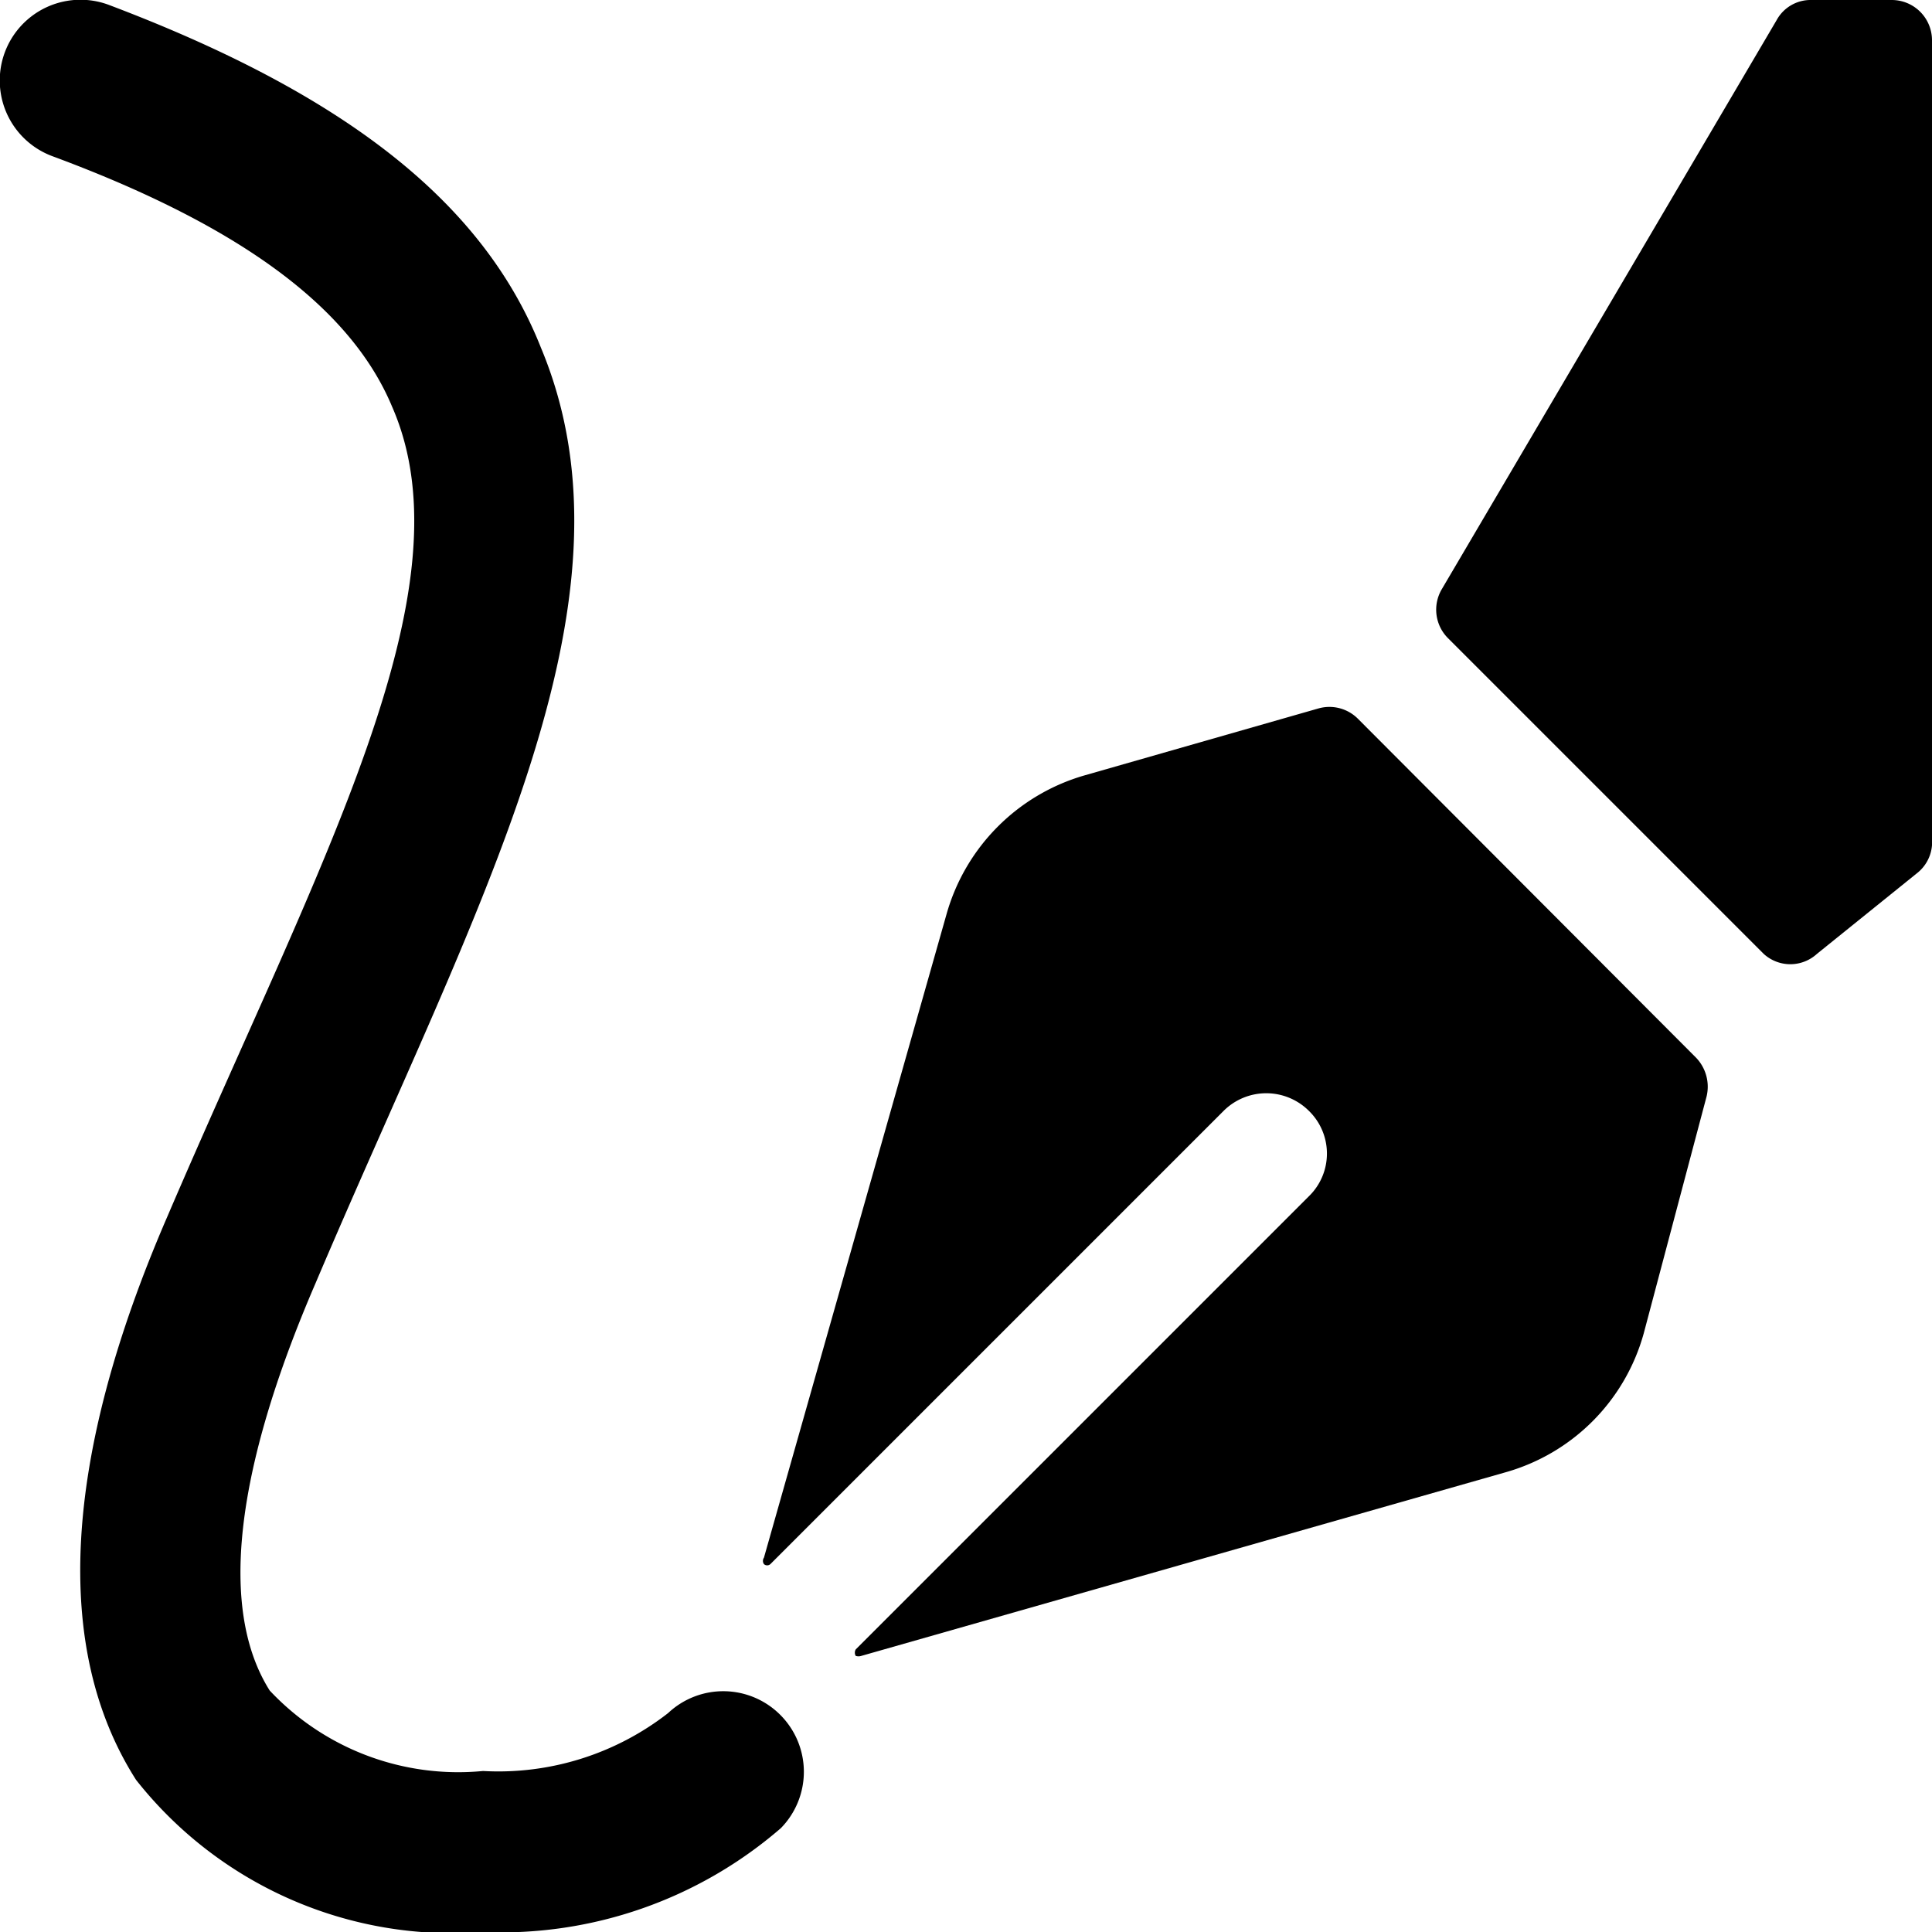
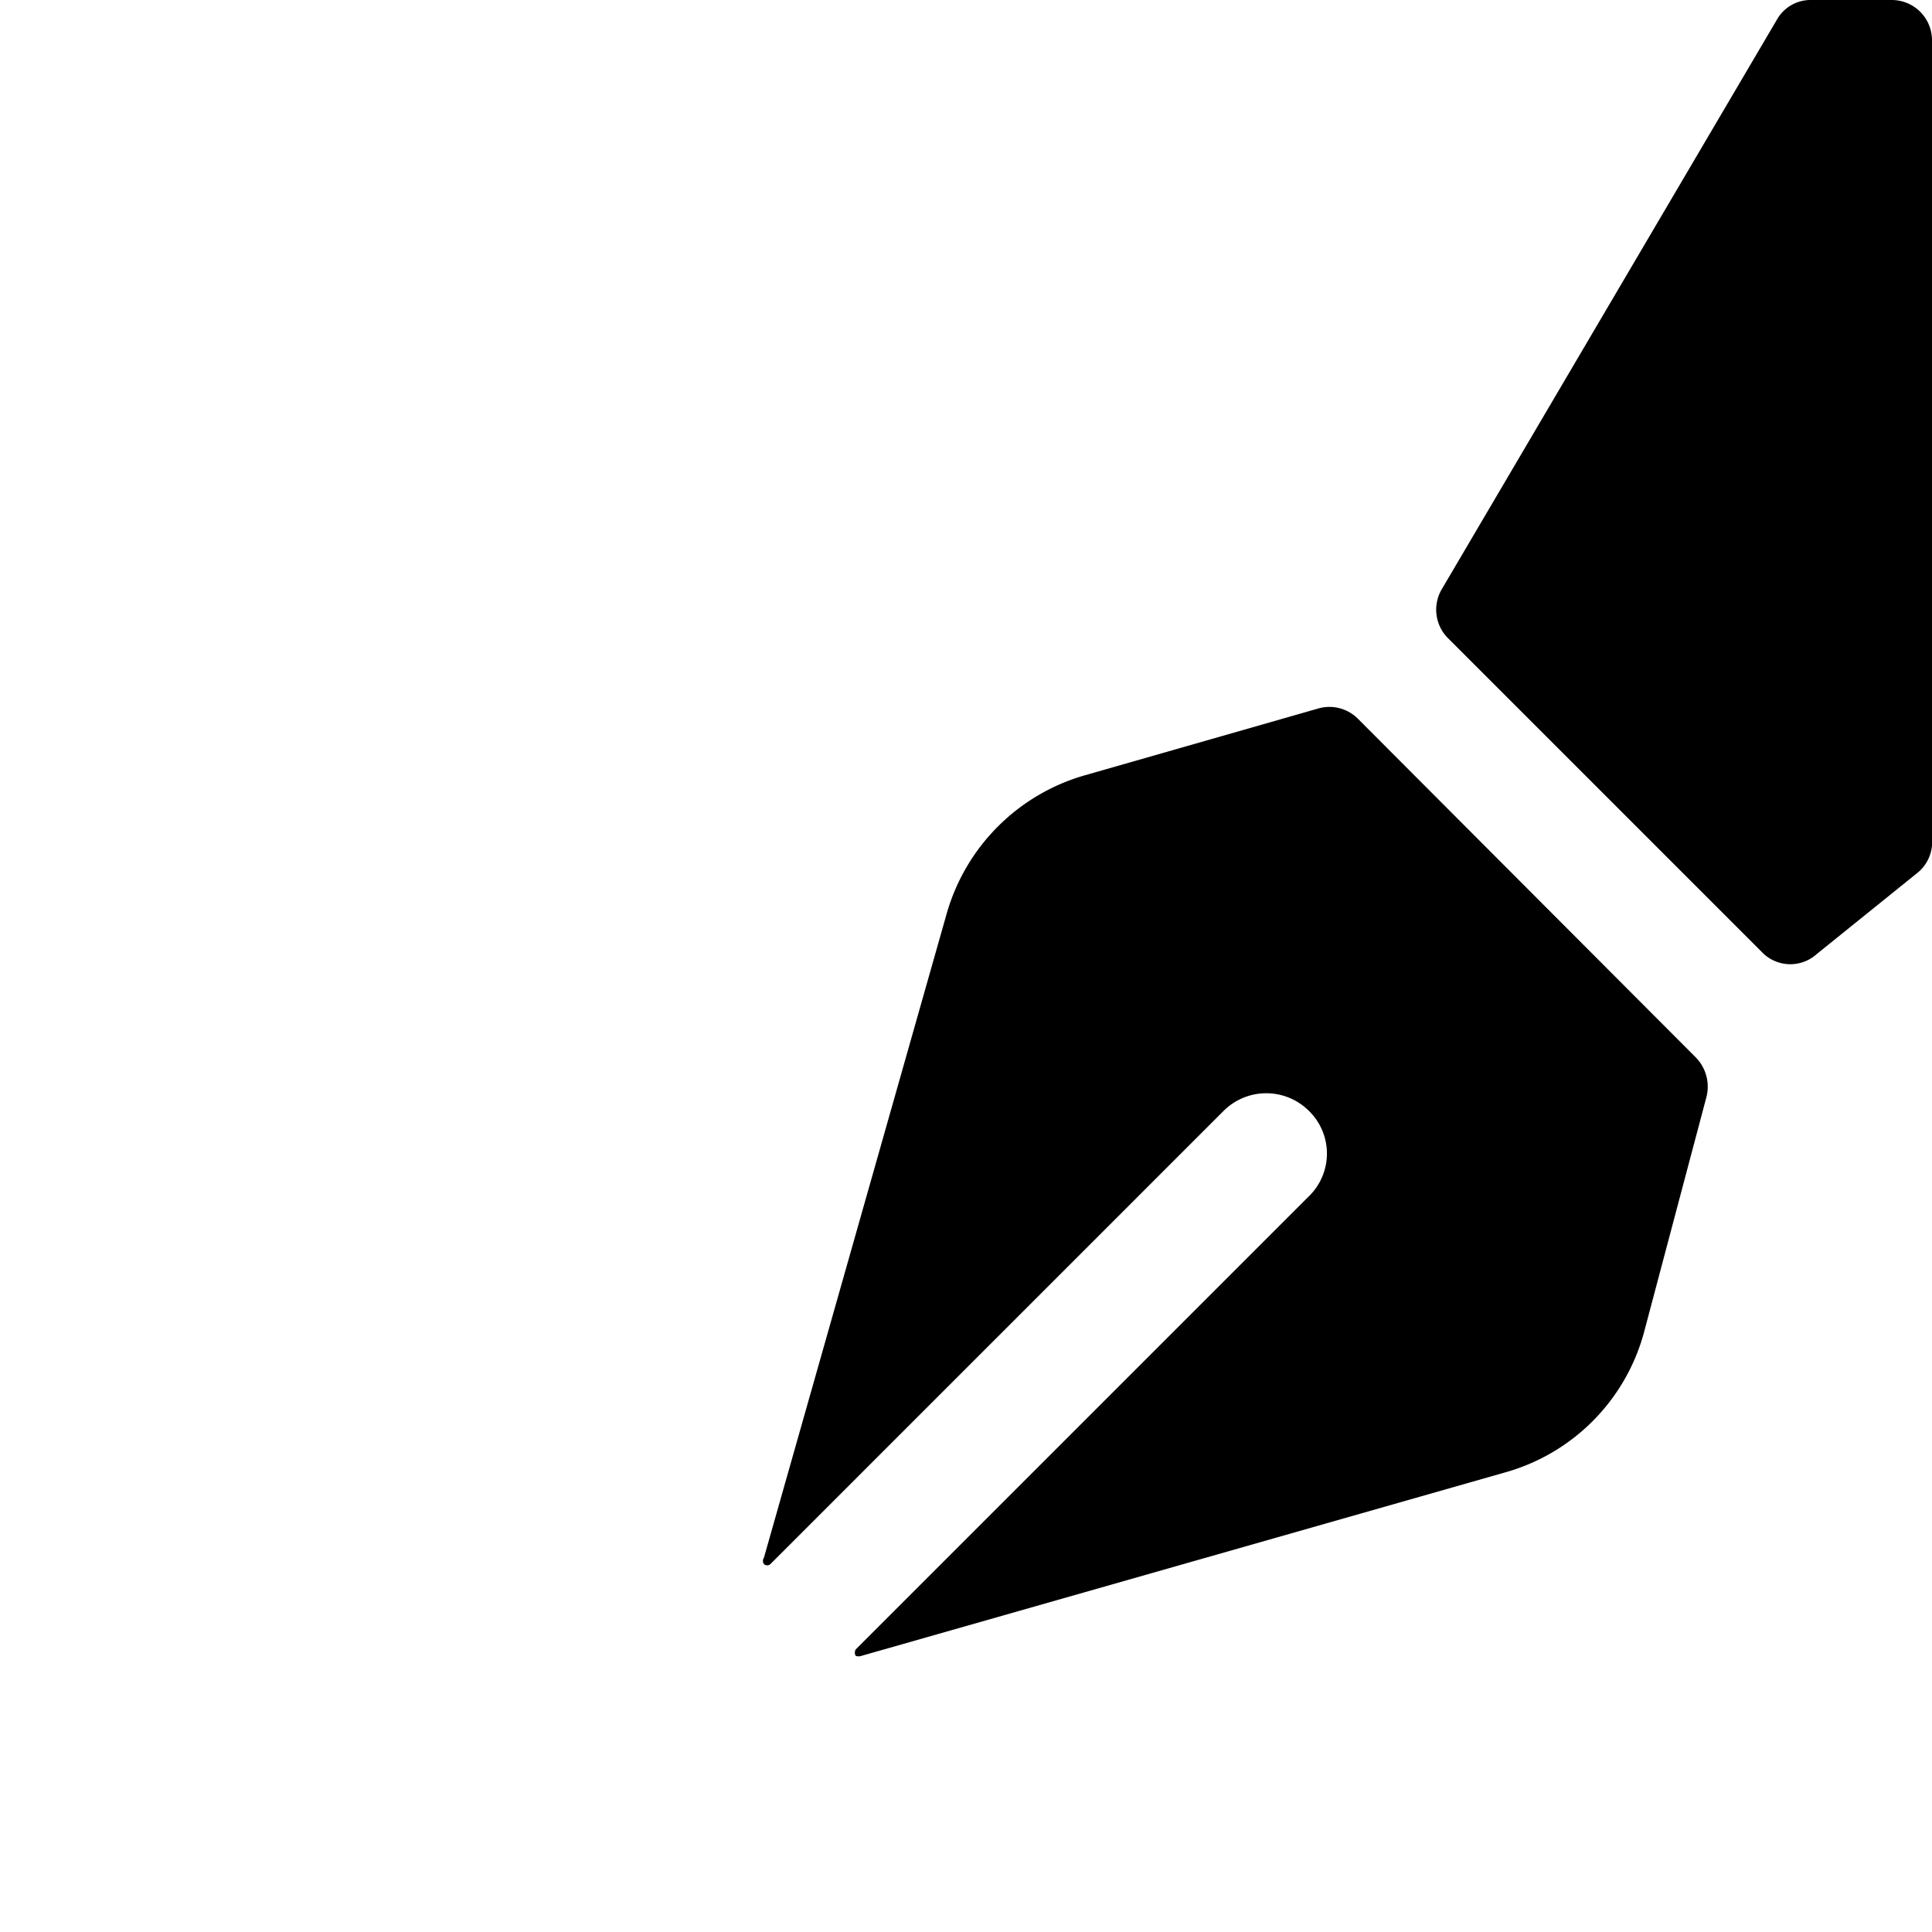
<svg xmlns="http://www.w3.org/2000/svg" viewBox="0 0 24 24">
  <g>
    <path d="M23.5 0h-1a0.48 0.48 0 0 0 -0.43 0.25l-4.16 7.07a0.5 0.5 0 0 0 0.08 0.61l3.92 3.92a0.49 0.49 0 0 0 0.66 0l1.24 -1a0.49 0.49 0 0 0 0.19 -0.35V0.5a0.5 0.5 0 0 0 -0.5 -0.5Z" fill="#000000" stroke-width="1" />
    <path d="M16.87 8.93a0.5 0.5 0 0 0 -0.49 -0.13l-2.9 0.83a2.5 2.5 0 0 0 -1.72 1.72l-2.27 8a0.07 0.07 0 0 0 0 0.08 0.06 0.06 0 0 0 0.08 0l5.63 -5.63a0.75 0.75 0 0 1 1.06 0 0.74 0.74 0 0 1 0 1.06l-5.63 5.63a0.08 0.08 0 0 0 0 0.08 0.11 0.11 0 0 0 0.07 0l8 -2.28a2.48 2.48 0 0 0 1.72 -1.73l0.78 -2.94a0.52 0.52 0 0 0 -0.13 -0.48Z" fill="#000000" stroke-width="1" />
-     <path d="M8.3 21.28A3.43 3.43 0 0 1 6 22a3.21 3.21 0 0 1 -2.65 -1c-0.63 -1 -0.44 -2.72 0.57 -5.06 2 -4.71 4.13 -8.44 2.8 -11.62C6 2.5 4.26 1.16 1.35 0.06a1 1 0 0 0 -0.7 1.88C3 2.81 4.36 3.83 4.87 5.05c1 2.28 -0.9 5.65 -2.79 10.06 -1.3 3 -1.43 5.37 -0.39 7A5 5 0 0 0 6 24a5.31 5.31 0 0 0 3.7 -1.29 1 1 0 0 0 0 -1.4 1 1 0 0 0 -1.4 -0.03Z" fill="#000000" stroke-width="1" />
  </g>
</svg>